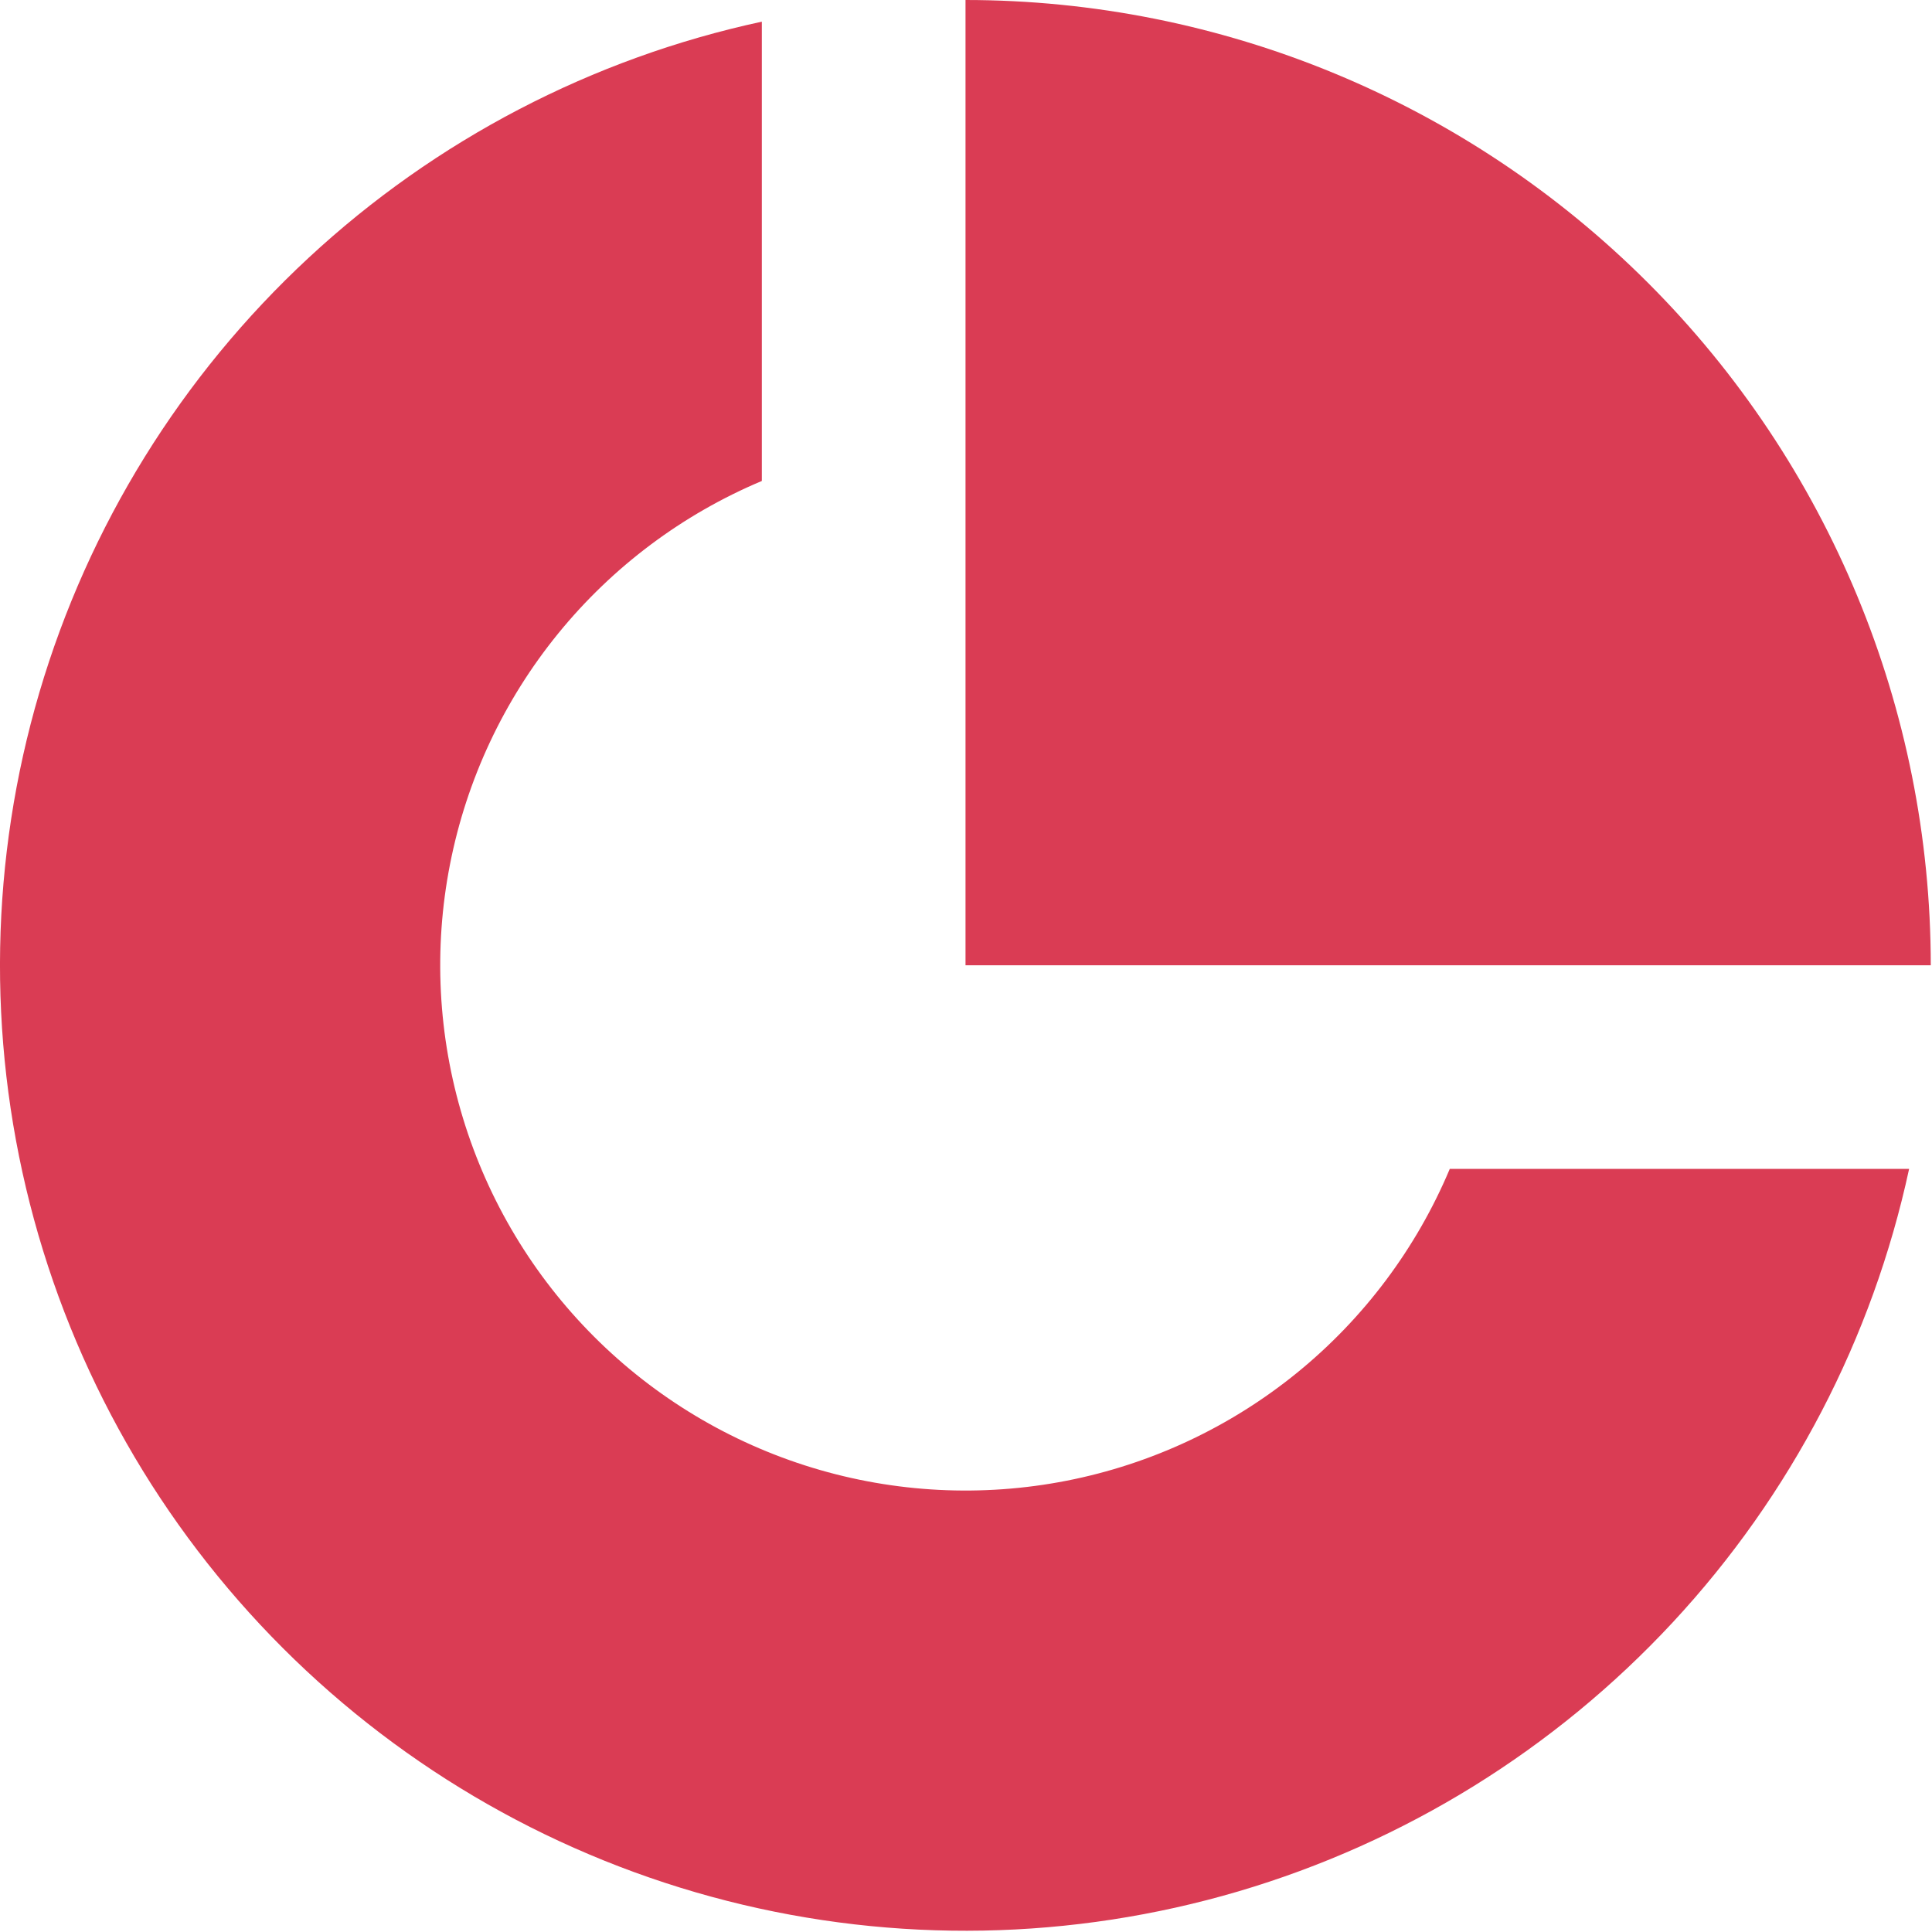
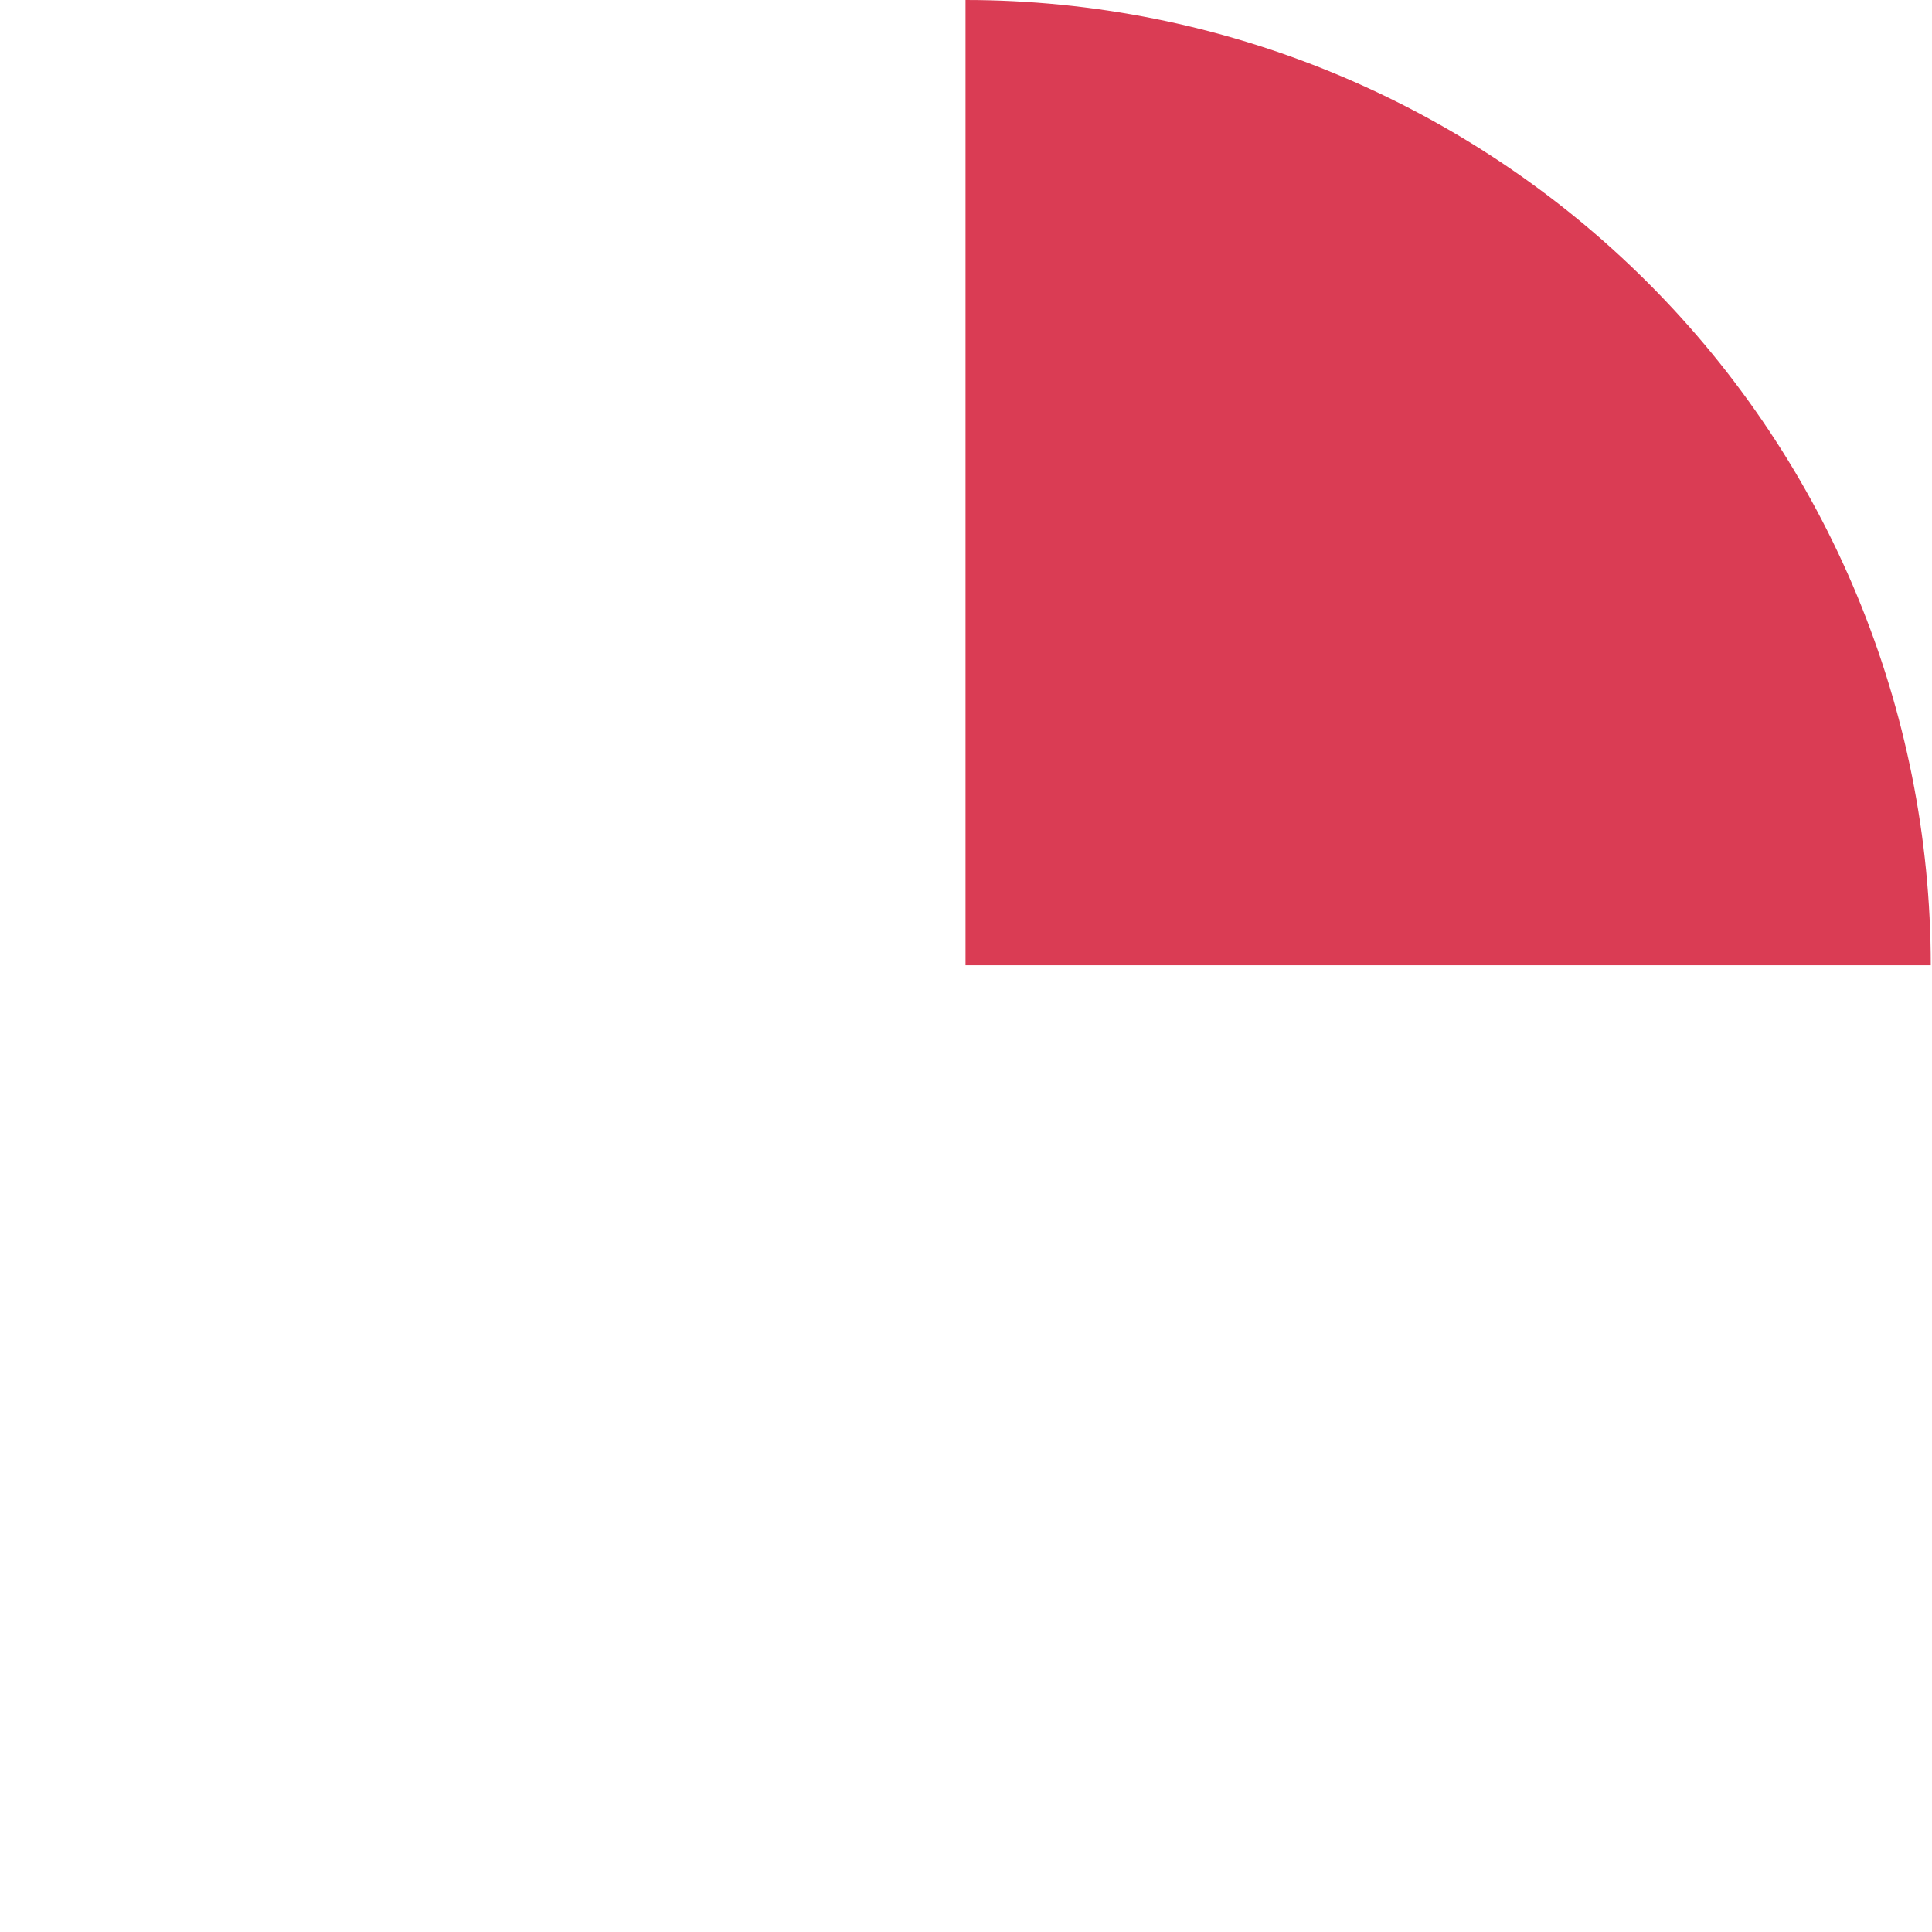
<svg xmlns="http://www.w3.org/2000/svg" width="52" height="52" viewBox="0 0 52 52" fill="none">
  <path d="M51.967 25.98C51.965 19.09 49.227 12.483 44.355 7.612C39.484 2.74 32.877 0.002 25.987 0V25.98H51.967Z" fill="#DA3C54" />
-   <path d="M39.021 31.461C38.122 33.599 36.711 35.482 34.913 36.946C33.114 38.409 30.984 39.408 28.708 39.854C26.433 40.3 24.083 40.18 21.865 39.504C19.647 38.828 17.629 37.616 15.99 35.977C14.35 34.337 13.139 32.32 12.463 30.102C11.787 27.884 11.666 25.534 12.113 23.258C12.559 20.983 13.558 18.852 15.021 17.054C16.485 15.255 18.368 13.844 20.505 12.945V0.583C15.94 1.567 11.725 3.764 8.303 6.942C4.881 10.119 2.379 14.16 1.059 18.64C-0.261 23.12 -0.349 27.872 0.804 32.398C1.957 36.923 4.308 41.054 7.611 44.356C10.913 47.658 15.044 50.009 19.569 51.162C24.095 52.315 28.847 52.227 33.327 50.908C37.806 49.588 41.847 47.086 45.025 43.663C48.203 40.241 50.399 36.026 51.384 31.461H39.021Z" fill="#DA3C54" />
</svg>